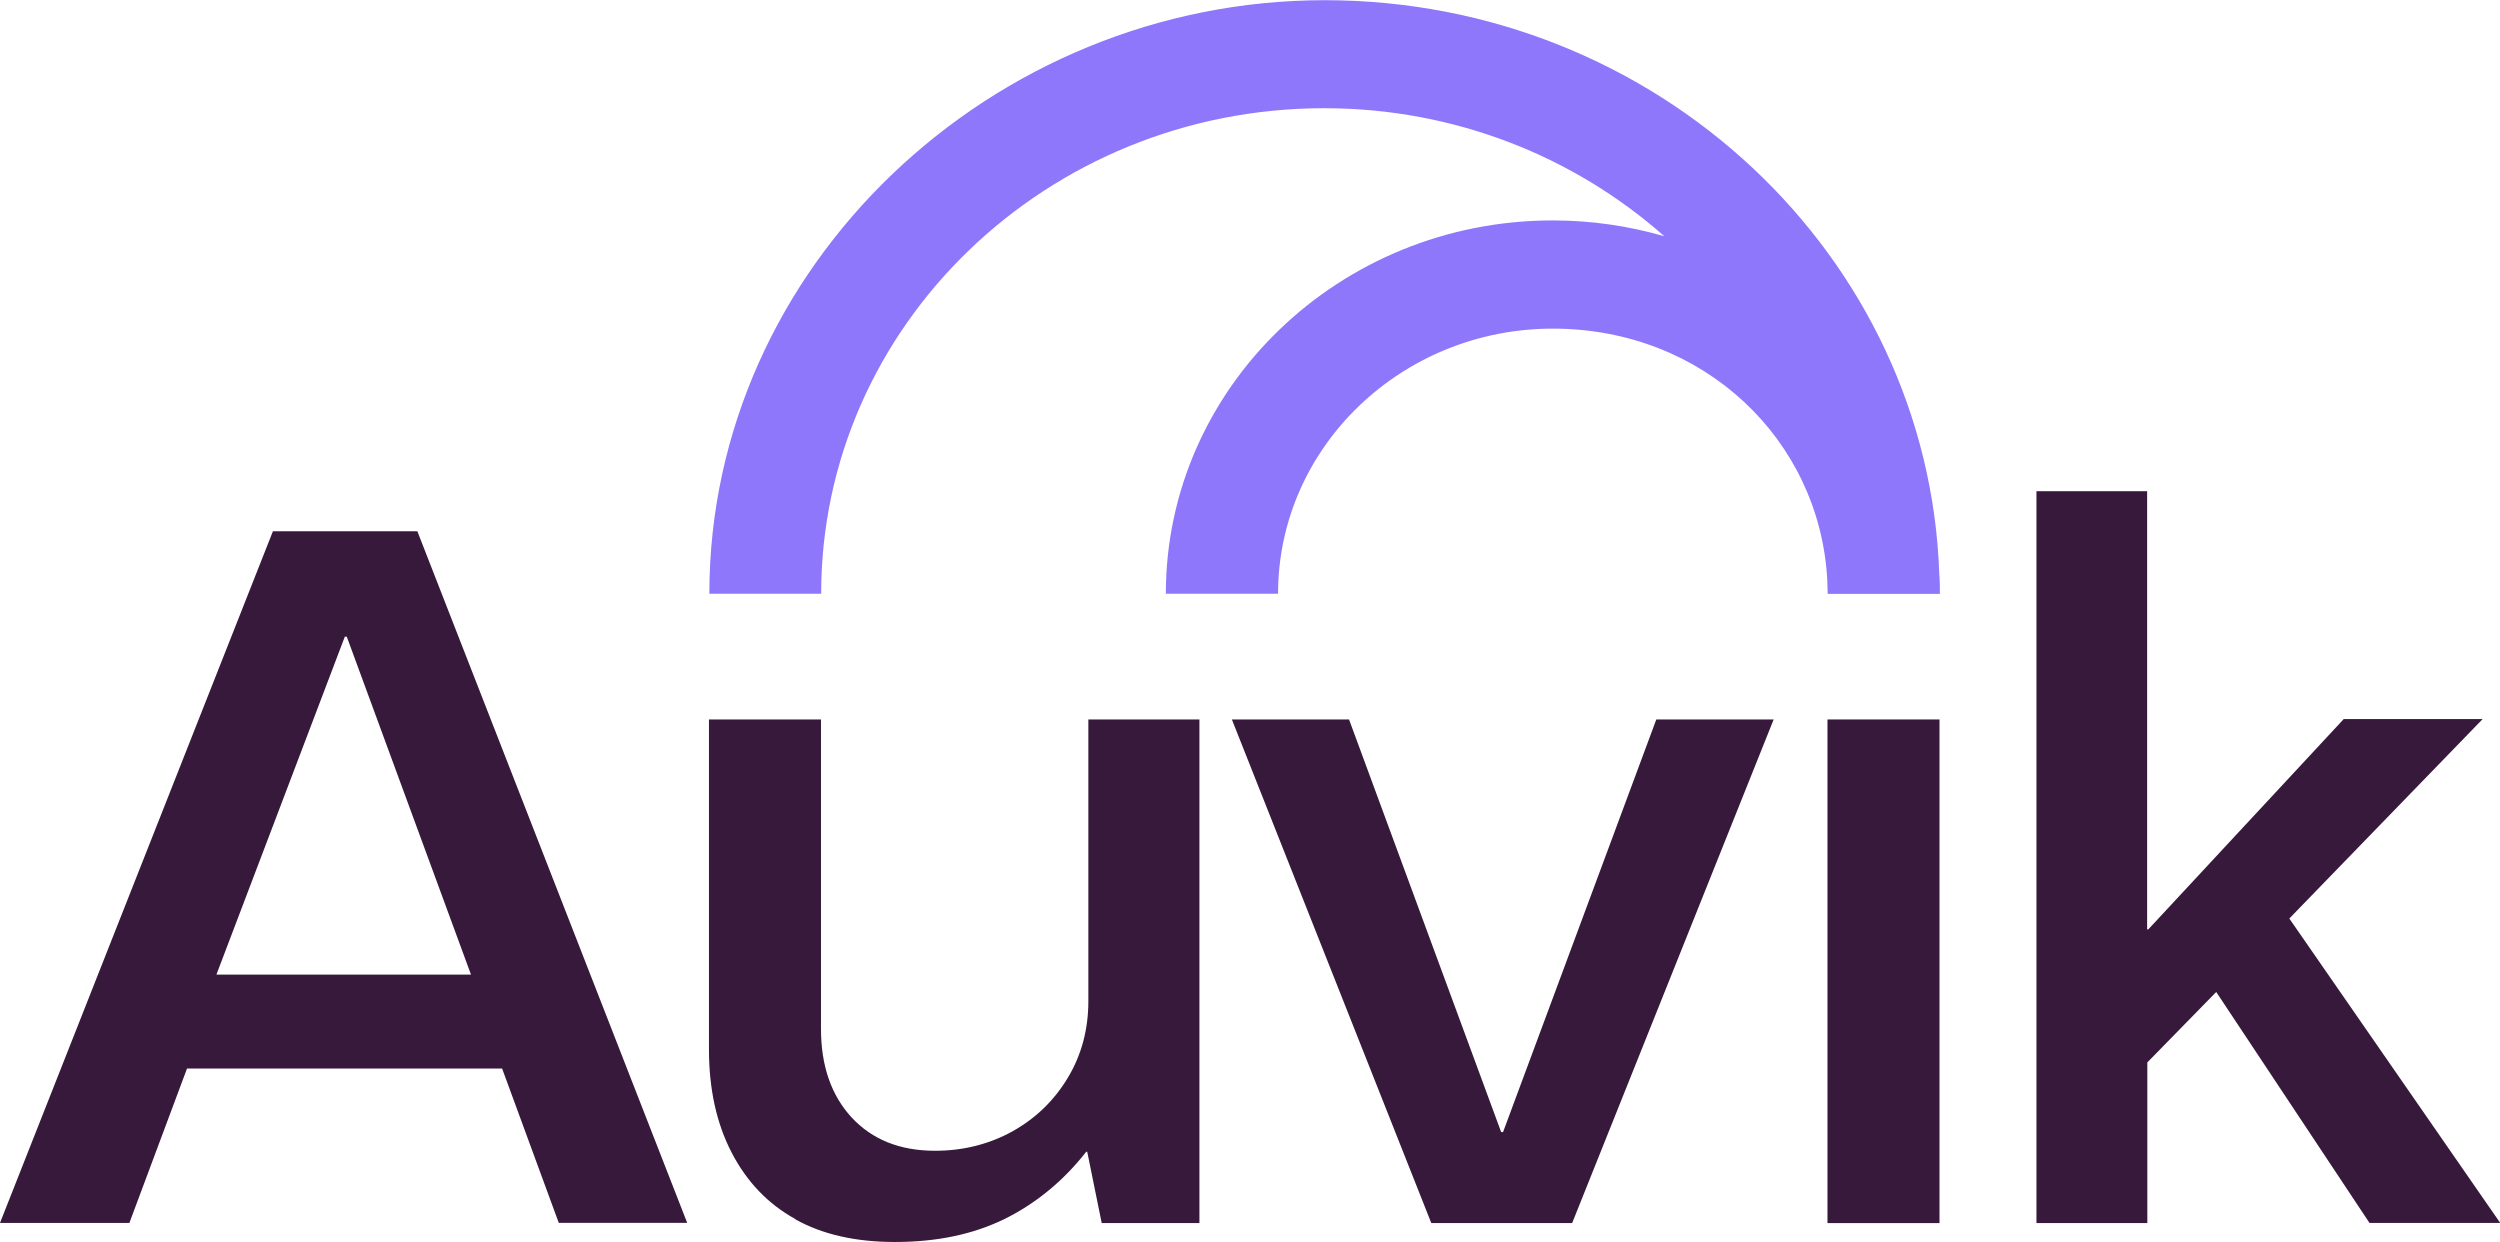
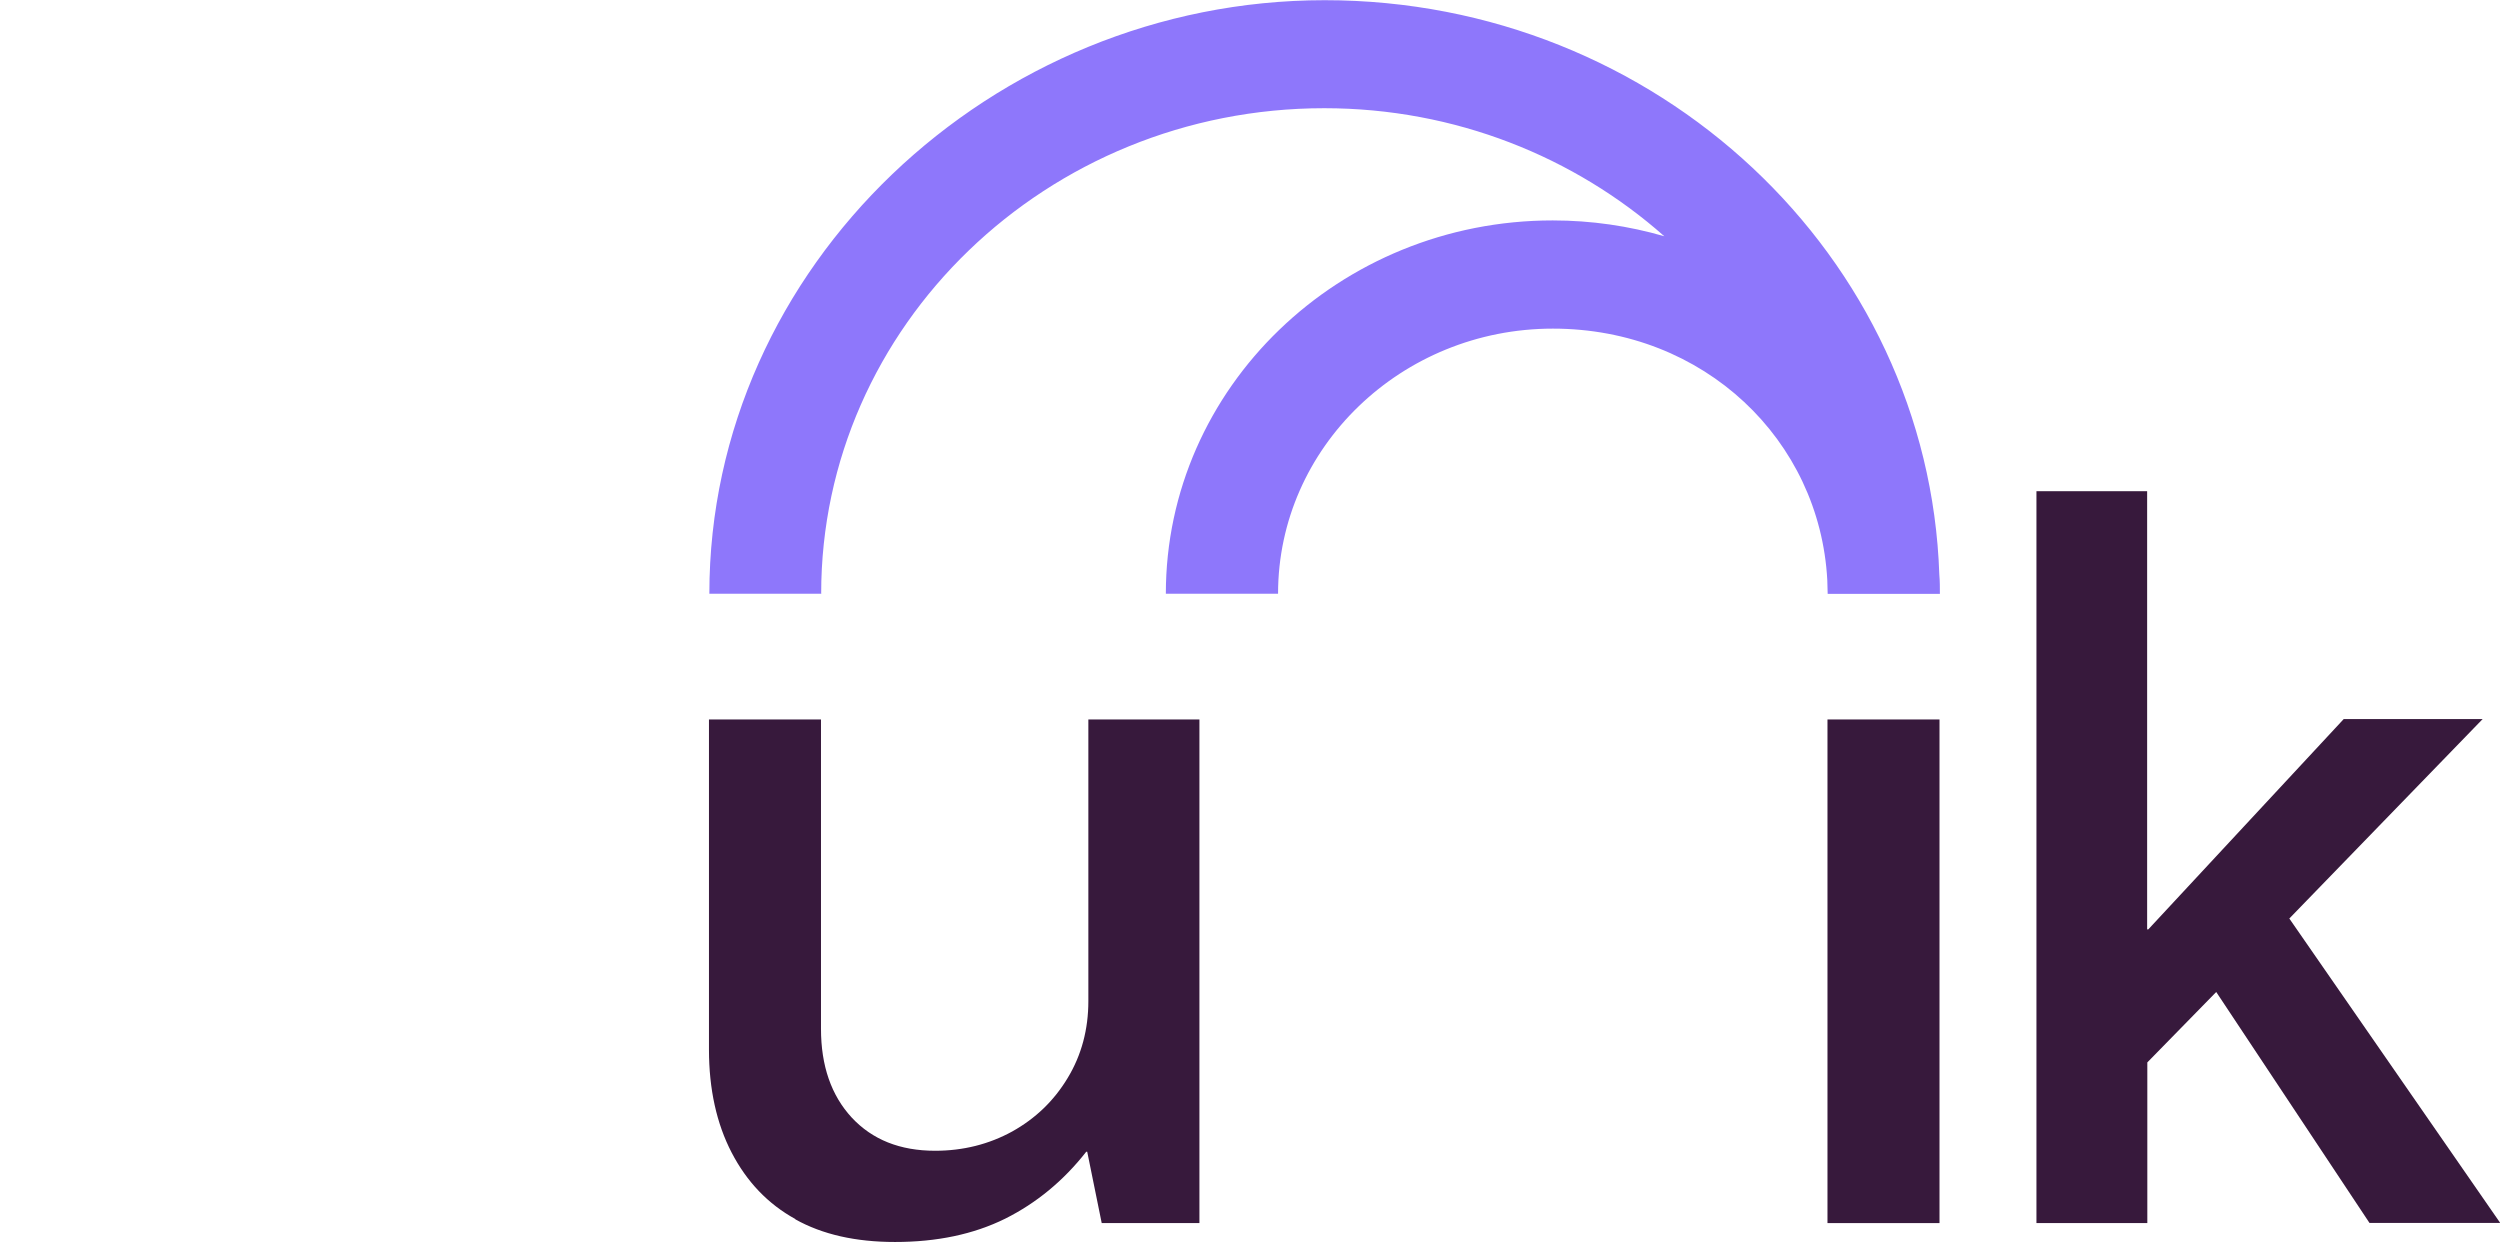
<svg xmlns="http://www.w3.org/2000/svg" id="Layer_1" data-name="Layer 1" width="131" height="65.06" viewBox="0 0 131 65.06">
-   <path d="m14.3,27.84h7.57l14.14,36.24h-6.73l-2.97-8.09H9.8l-3.02,8.09H0L14.3,27.84Zm10.38,23.23l-6.51-17.71h-.1l-6.73,17.71h13.35Z" style="fill: #37193c;" />
  <path d="m41.68,63.88c-1.44-.79-2.55-1.96-3.34-3.48-.79-1.52-1.19-3.33-1.19-5.4v-17.3h5.87v16.21c0,1.94.54,3.49,1.61,4.65,1.08,1.16,2.53,1.74,4.37,1.74,1.47,0,2.82-.34,4.04-1.01,1.22-.68,2.19-1.61,2.91-2.81.72-1.19,1.08-2.54,1.08-4.02v-14.76h5.82v26.39h-5.12l-.76-3.74h-.05c-1.19,1.52-2.61,2.69-4.25,3.51-1.66.82-3.58,1.22-5.77,1.22-2.06,0-3.8-.39-5.23-1.19Z" style="fill: #37193c;" />
-   <path d="m64.55,37.7h6.14l7.97,21.62h.1l8.03-21.62h6.15l-10.56,26.39h-7.38l-10.45-26.39Z" style="fill: #37193c;" />
  <path d="m101.63,37.7h-5.87v26.39h5.87v-26.39Z" style="fill: #37193c;" />
  <path d="m106.69,25.74h5.82v22.96h.06l10.24-11.02h7.28l-10.13,10.45,11.05,15.95h-6.85l-8.03-12.1-3.61,3.69v8.42h-5.81V25.74h0Z" style="fill: #37193c;" />
  <path d="m43.03,31.1c0-14.02,11.83-25.43,26.36-25.43,6.86,0,13.12,2.55,17.82,6.71-1.86-.54-3.82-.83-5.85-.83-11.18,0-20.27,8.77-20.27,19.56h5.88c0-7.66,6.46-13.89,14.4-13.89s13.99,5.85,14.38,13.18c0,.24.02.47.02.72h5.88c0-.34,0-.67-.03-1.01-.56-16.69-14.78-30.1-32.21-30.1s-32.24,13.95-32.24,31.1h5.88Z" style="fill: #8e77fb;" />
</svg>